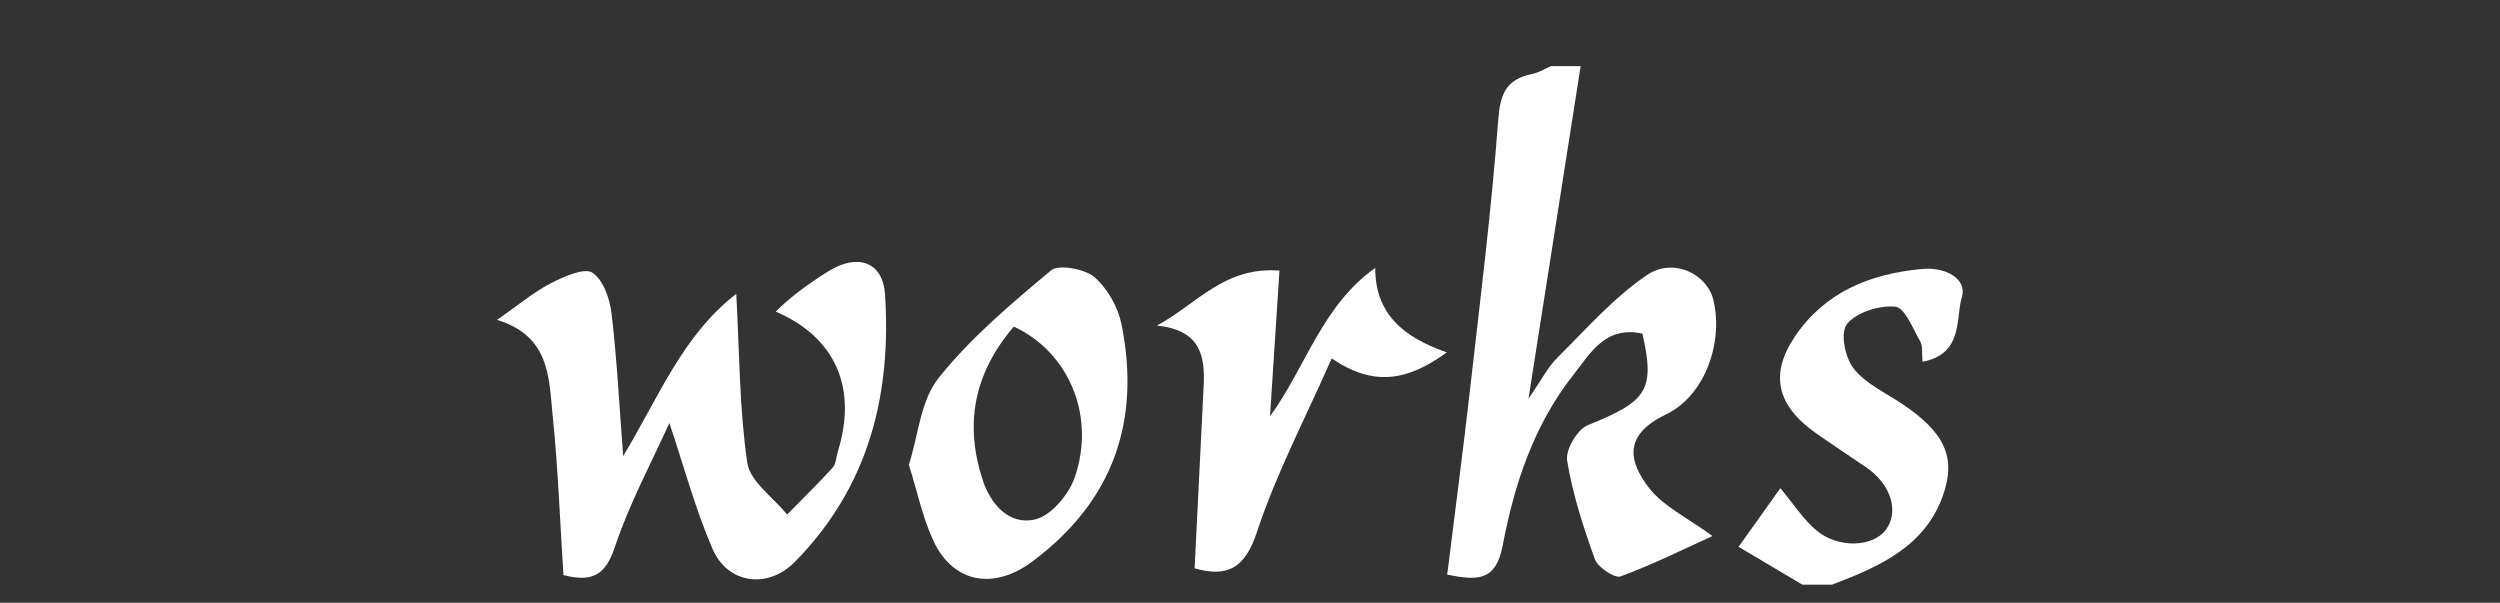
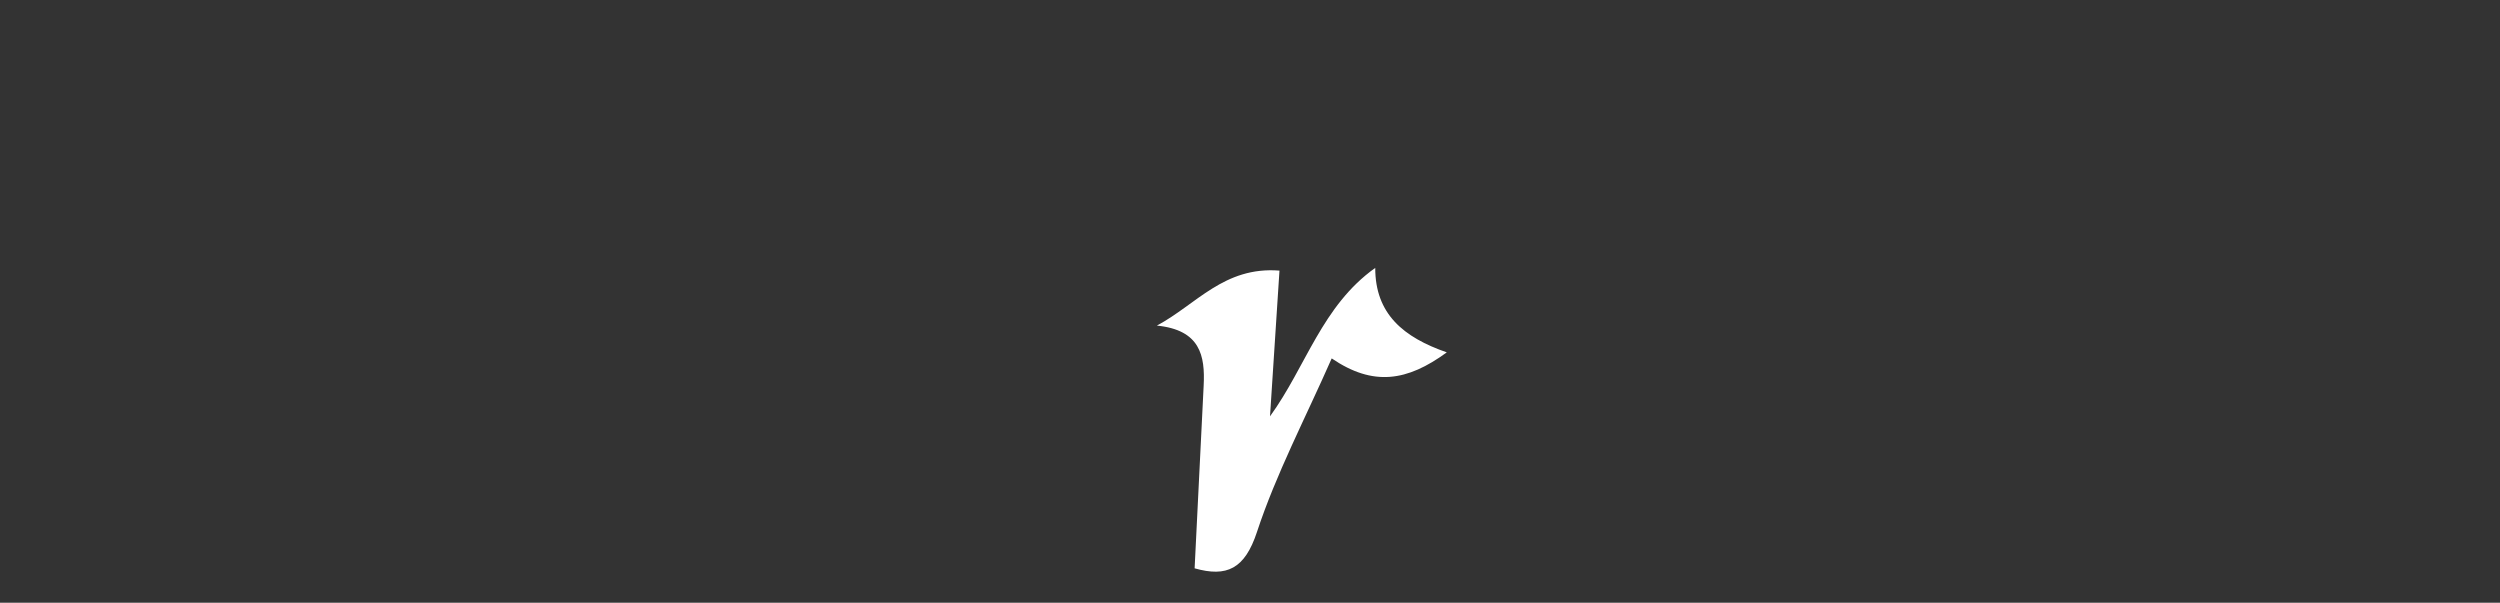
<svg xmlns="http://www.w3.org/2000/svg" version="1.1" id="Livello_1" x="0px" y="0px" width="207.38px" height="50px" viewBox="-36.576 2.517 207.38 50" enable-background="new -36.576 2.517 207.38 50" xml:space="preserve">
  <rect x="-36.576" y="2.517" width="207.38" height="50" fill="#333333" stroke="none" />
-   <path fill="#FFFFFF" d="M92.085,8.002c-0.509,0.219-0.997,0.533-1.53,0.64C88.275,9.1,87.86,10.4,87.7,12.534  c-0.56,7.42-1.483,14.816-2.324,22.215c-0.58,5.1-1.254,10.188-1.904,15.438c2.461,0.475,4.025,0.607,4.604-2.424  c0.956-5.031,2.559-9.969,5.871-14.162c1.407-1.78,2.621-4.08,5.719-3.411c1.06,4.701,0.397,5.61-4.508,7.585  c-0.9,0.363-1.888,2.045-1.737,2.957c0.455,2.779,1.341,5.516,2.308,8.188c0.236,0.658,1.646,1.586,2.116,1.414  c2.714-1.002,5.307-2.295,7.631-3.351c-2.058-1.514-4.106-2.474-5.291-4.026c-1.657-2.174-2.119-4.353,1.415-6.051  c3.316-1.594,4.775-6.045,3.958-9.485c-0.521-2.19-3.333-3.571-5.527-2.08c-2.774,1.885-5.03,4.475-7.418,6.844  c-0.8,0.794-1.317,1.846-2.398,3.406c1.521-9.695,2.925-18.643,4.327-27.588C93.72,8.002,92.903,8.002,92.085,8.002z" />
-   <path fill="#FFFFFF" d="M115.384,51.018c3.928-1.486,7.696-3.158,9.198-7.358c1.139-3.184,0.188-5.265-3.4-7.658  c-1.391-0.926-3.053-1.691-4.007-2.935c-0.715-0.928-1.115-2.95-0.533-3.68c0.759-0.95,2.683-1.566,4-1.428  c0.803,0.083,1.461,1.832,2.073,2.888c0.22,0.376,0.115,0.921,0.187,1.679c3.422-0.661,2.725-3.606,3.264-5.371  c0.44-1.439-1.245-2.51-3.279-2.326c-4.422,0.399-8.11,1.965-10.563,5.59c-2.127,3.143-1.514,5.754,1.76,8.047  c1.366,0.957,2.764,1.879,4.146,2.818c2.05,1.394,2.761,3.678,1.618,5.194c-1.064,1.412-3.91,1.554-5.718,0.062  c-1.106-0.916-1.895-2.181-3.023-3.523c-1.009,1.416-2.089,2.931-3.465,4.859c1.885,1.117,3.589,2.129,5.294,3.141  C113.75,51.018,114.567,51.018,115.384,51.018z" />
-   <path fill="#FFFFFF" d="M10.163,50.219c2.553,0.67,3.542-0.15,4.286-2.386c1.188-3.563,3.016-6.936,4.501-10.229  c1.203,3.584,2.14,7.106,3.577,10.438c1.255,2.908,4.574,3.371,6.826,1.088c6.17-6.254,8.022-13.908,7.486-22.191  c-0.174-2.699-2.269-3.444-4.722-1.905c-1.564,0.982-3.072,2.051-4.342,3.331c5.03,2.168,6.771,6.412,5.148,11.604  c-0.141,0.45-0.136,1.016-0.43,1.34c-1.21,1.336-2.51,2.599-3.776,3.89c-1.148-1.42-3.071-2.736-3.301-4.279  c-0.662-4.473-0.644-9.037-0.918-14.029c-4.487,3.474-6.454,8.639-9.382,13.456c-0.322-4.212-0.512-8.024-0.962-11.81  c-0.146-1.223-0.67-2.798-1.604-3.408c-0.649-0.424-2.401,0.345-3.472,0.906c-1.451,0.759-2.72,1.831-4.42,3.015  c4.4,1.354,4.293,4.806,4.609,7.912C9.715,41.345,9.875,45.753,10.163,50.219z" />
-   <path fill="#FFFFFF" d="M38.816,41.071c0.726,2.292,1.147,4.455,2.081,6.398c1.638,3.405,4.955,4.007,8.134,1.646  c6.837-5.076,9.016-11.801,7.424-19.695c-0.286-1.416-1.145-2.958-2.247-3.916c-0.783-0.68-2.976-1.075-3.584-0.568  c-3.319,2.768-6.685,5.608-9.336,8.927C39.78,35.75,39.608,38.598,38.816,41.071z M47.522,29.609  c4.552,2.105,6.817,7.4,5.055,12.505c-0.485,1.408-1.954,3.189-3.303,3.496c-2.158,0.492-3.673-1.282-4.318-3.229  C43.447,37.823,44.122,33.583,47.522,29.609z" />
  <path fill="#FFFFFF" d="M59.391,29.526c3.59,0.362,4.007,2.481,3.879,4.979c-0.257,5.029-0.498,10.061-0.75,15.156  c2.665,0.754,4.162,0.053,5.173-3.019c1.589-4.826,4.004-9.41,6.198-14.394c3.448,2.345,6.263,1.899,9.547-0.502  c-3.586-1.246-5.941-3.177-5.935-7.007c-4.429,3.155-5.738,8.192-8.729,12.314c0.256-3.947,0.513-7.896,0.785-12.089  C64.961,24.606,62.67,27.773,59.391,29.526z" />
</svg>